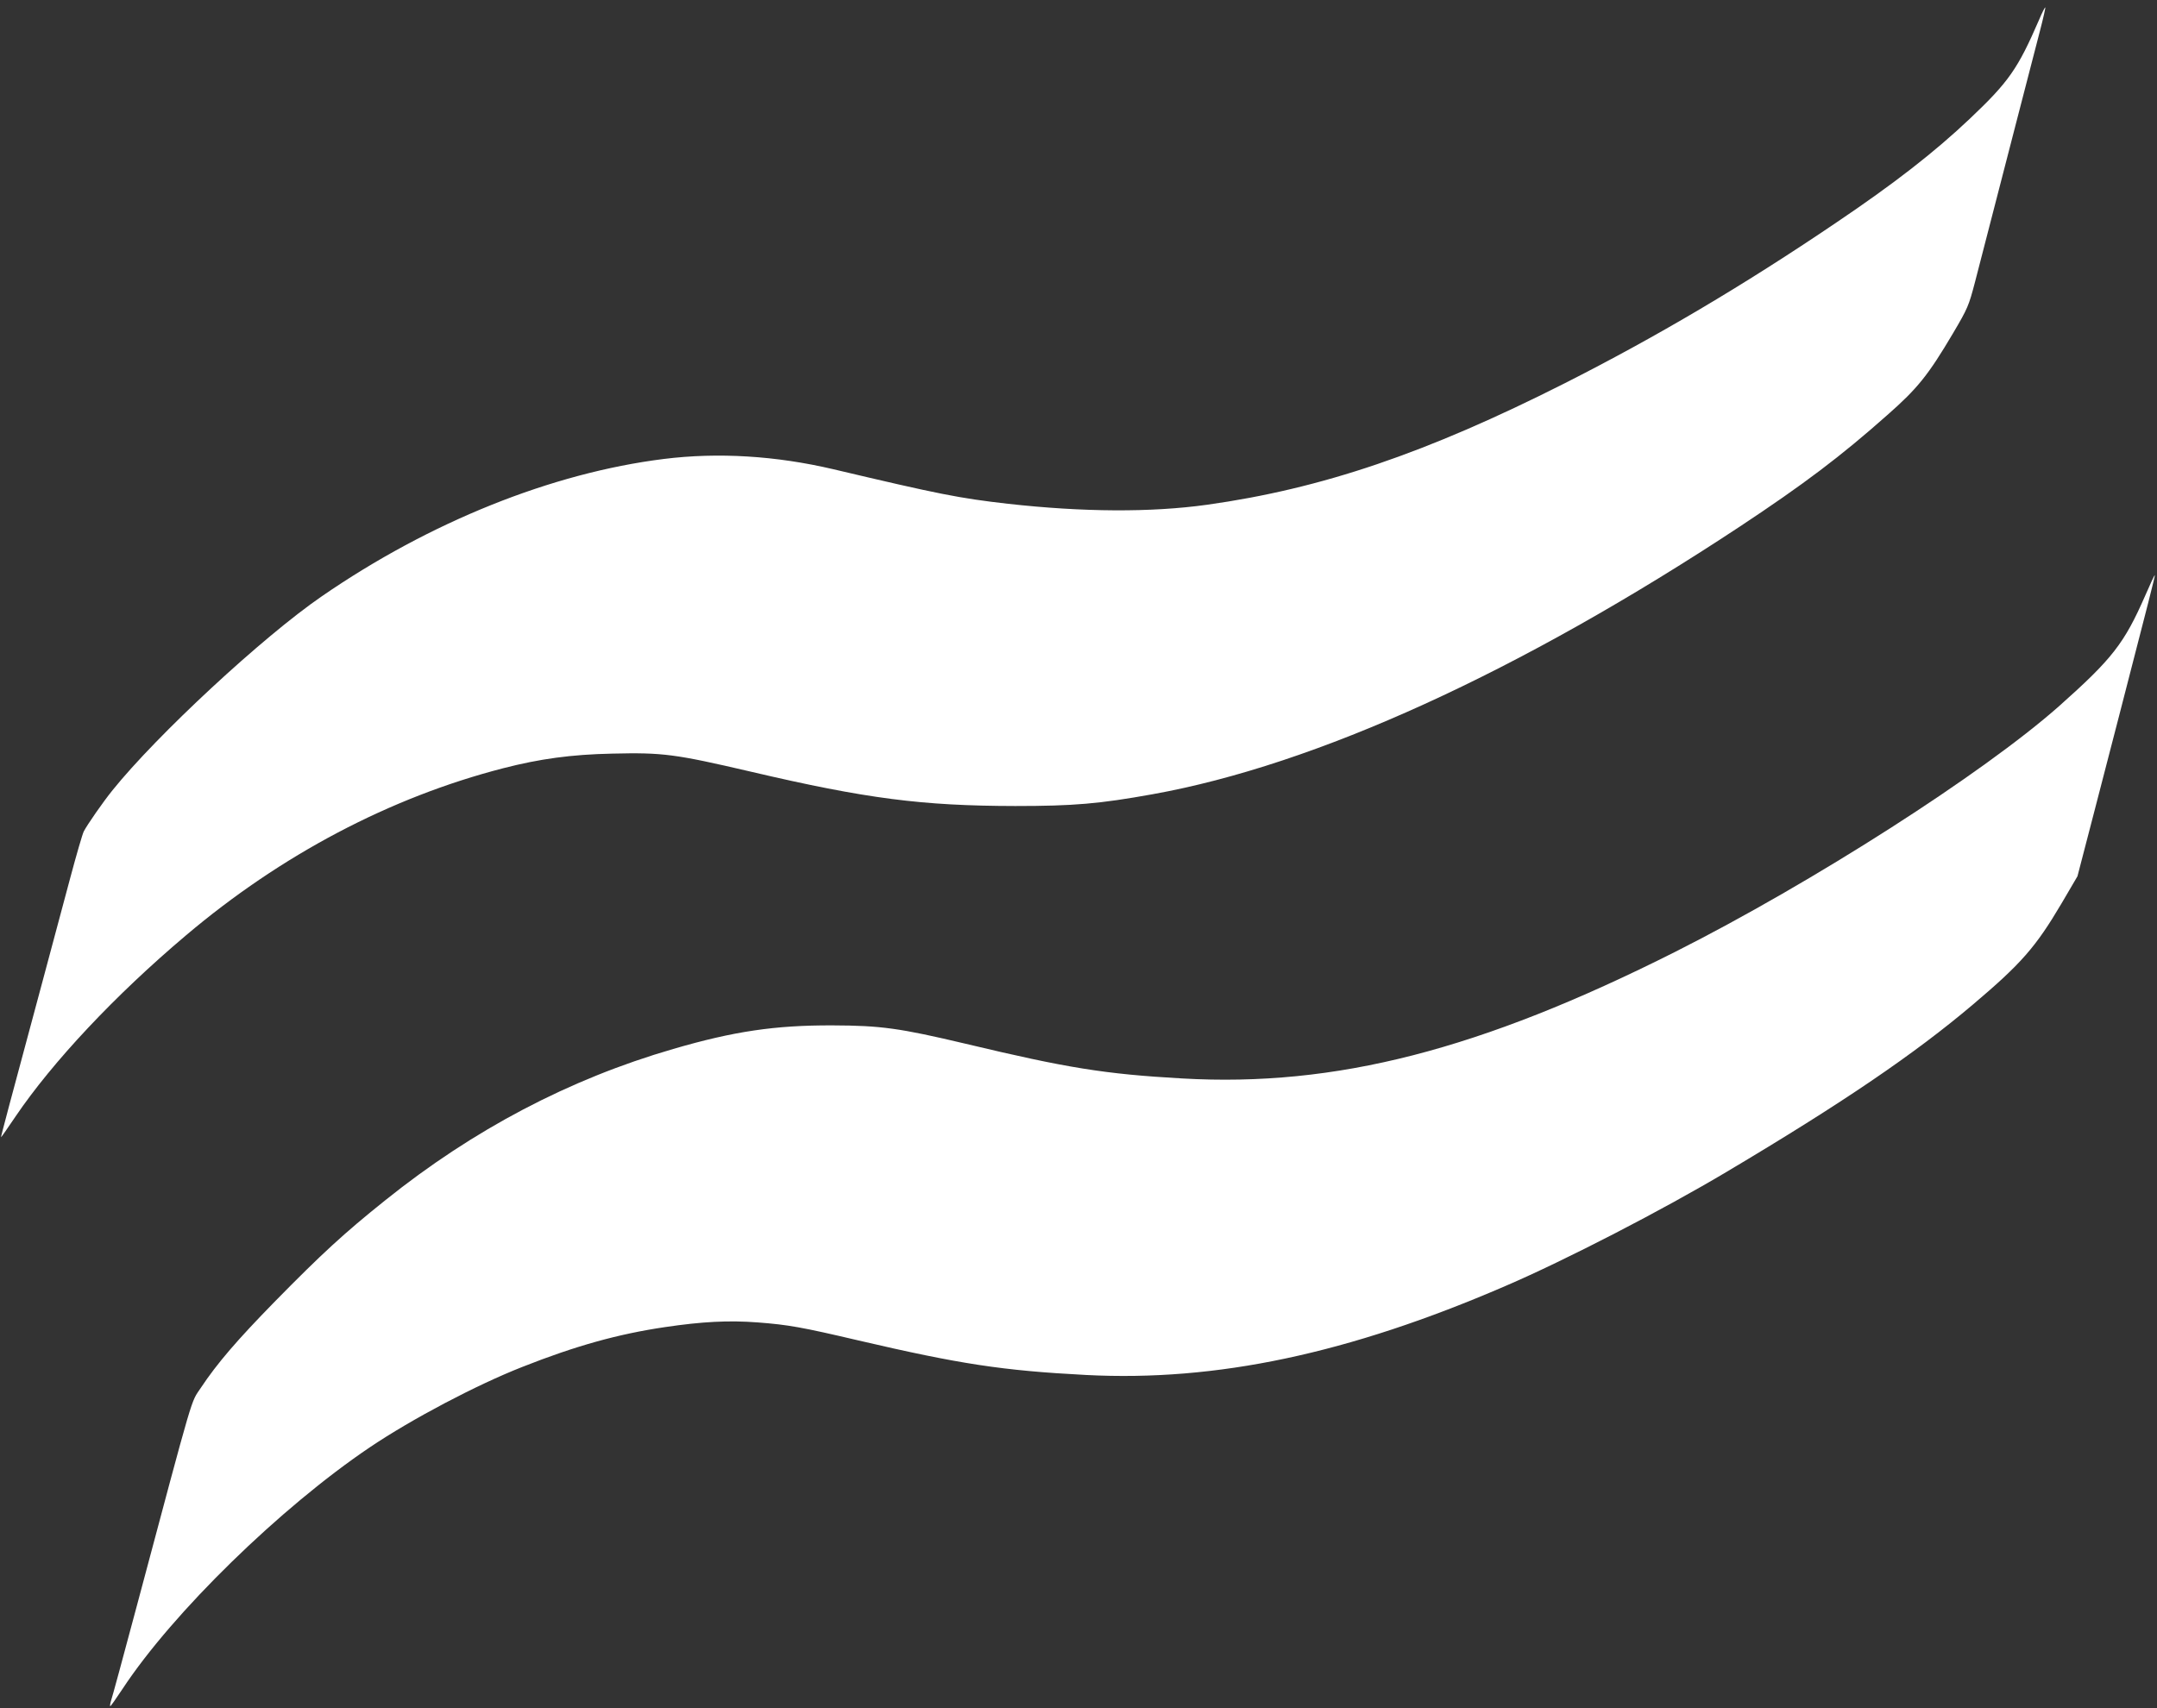
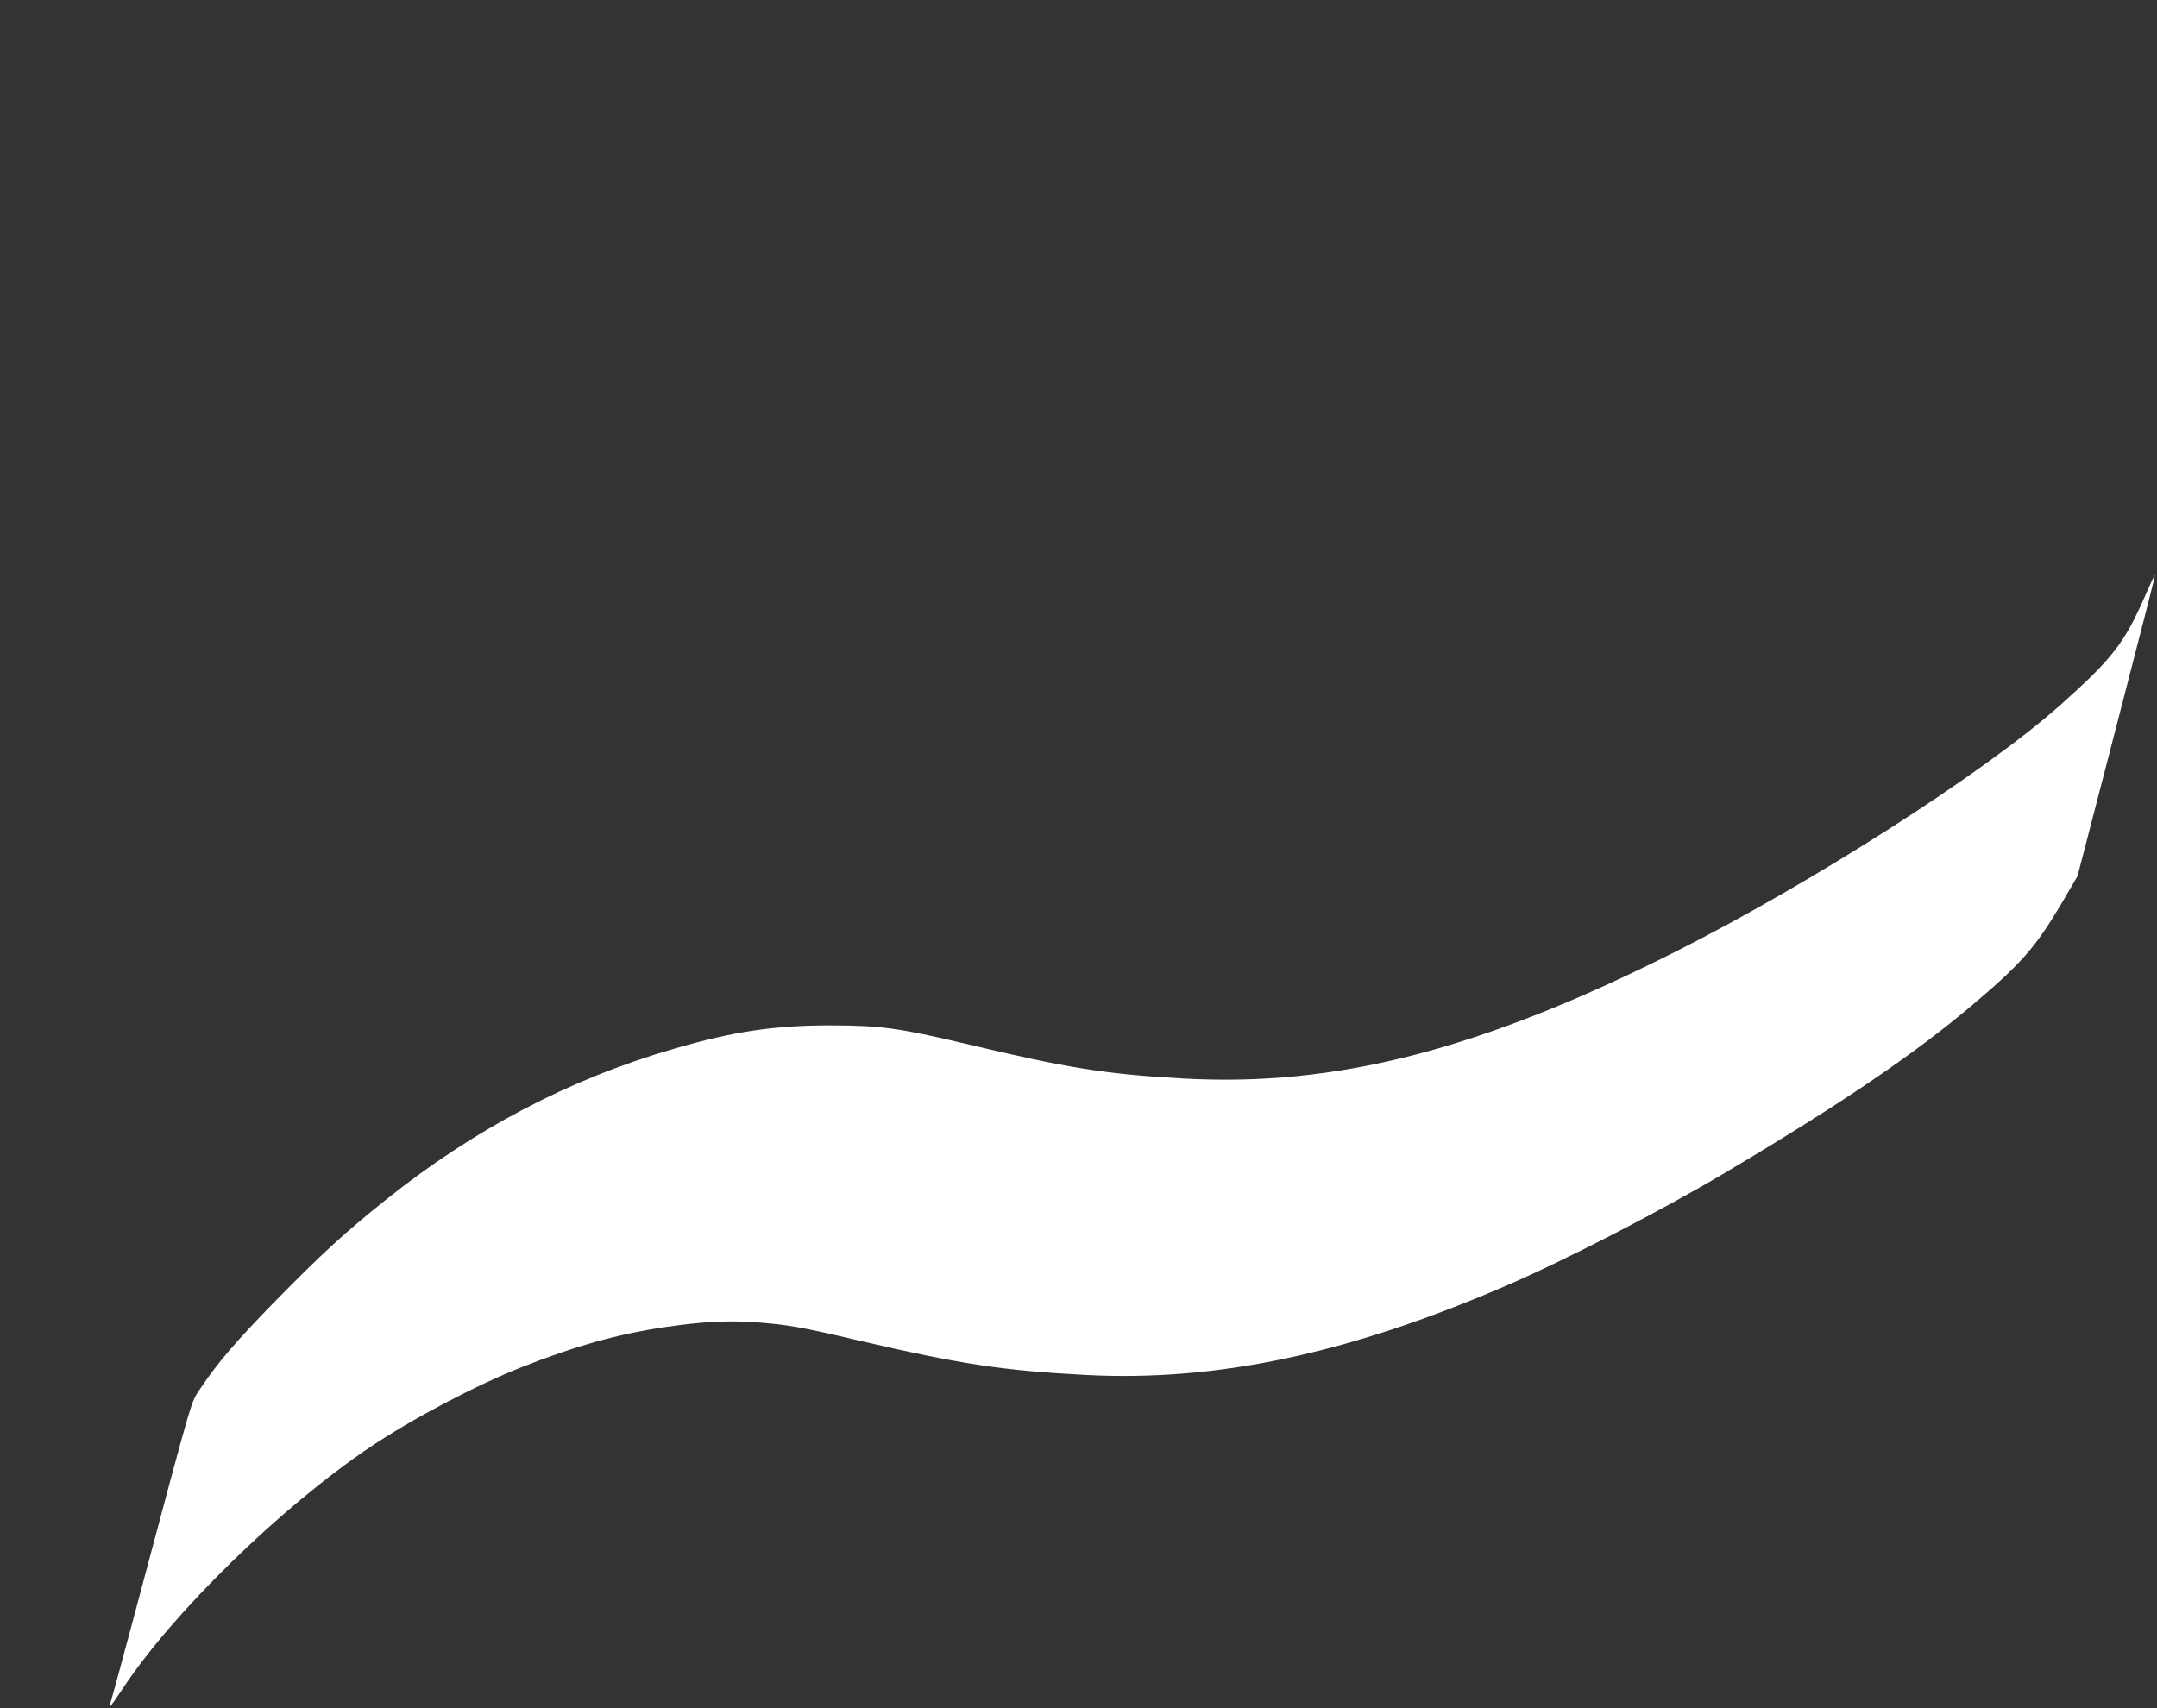
<svg xmlns="http://www.w3.org/2000/svg" version="1.0" width="1280pt" height="1014pt" viewBox="0 0 1280 1014" preserveAspectRatio="xMidYMid meet">
  <rect x="0" y="0" width="1280" height="1014" fill="#333333" stroke="none" />
  <g transform="translate(0,1014) scale(0.1,-0.1)" fill="#ffffff" stroke="none">
-     <path d="M12100 10022 c-126 -291 -180 -368 -410 -586 -210 -199 -449 -385 -796 -619 -551 -373 -1066 -677 -1609 -952 -821 -415 -1443 -626 -2123 -721 -332 -46 -733 -44 -1182 6 -288 33 -405 56 -1035 205 -341 80 -683 101 -1005 61 -666 -83 -1390 -374 -2030 -815 -351 -241 -980 -825 -1242 -1151 -56 -69 -151 -206 -171 -245 -8 -16 -44 -140 -80 -275 -36 -135 -109 -407 -162 -605 -199 -738 -251 -935 -249 -935 2 0 40 55 86 123 221 326 591 720 1010 1074 567 480 1213 820 1883 993 217 56 406 82 648 87 301 7 371 -2 822 -107 687 -161 1017 -203 1570 -204 346 0 499 13 815 70 969 174 2176 725 3485 1589 379 251 598 416 875 662 180 158 244 239 389 484 88 149 94 164 131 305 67 261 126 488 240 929 61 237 127 490 146 564 19 73 33 135 31 137 -2 2 -19 -31 -37 -74z" />
    <path d="M12731 6607 c-125 -286 -196 -377 -513 -659 -451 -399 -1461 -1046 -2278 -1458 -1156 -582 -2014 -803 -2925 -751 -460 26 -682 62 -1285 206 -393 93 -502 108 -790 109 -342 1 -585 -35 -945 -140 -617 -179 -1187 -479 -1710 -899 -245 -196 -377 -318 -655 -601 -222 -227 -341 -365 -438 -511 -62 -94 -32 9 -381 -1298 -78 -292 -146 -543 -152 -559 -5 -16 -7 -31 -5 -33 2 -2 35 45 74 104 297 451 936 1075 1467 1433 248 167 630 369 905 477 316 125 568 195 845 236 223 33 378 41 551 28 183 -14 261 -28 598 -107 601 -140 853 -179 1351 -205 773 -40 1558 126 2488 528 356 153 935 452 1317 680 686 408 1112 698 1458 991 286 242 372 340 525 599 l95 162 97 373 c53 205 121 468 151 583 173 670 214 829 211 831 -2 2 -27 -52 -56 -119z" />
  </g>
</svg>